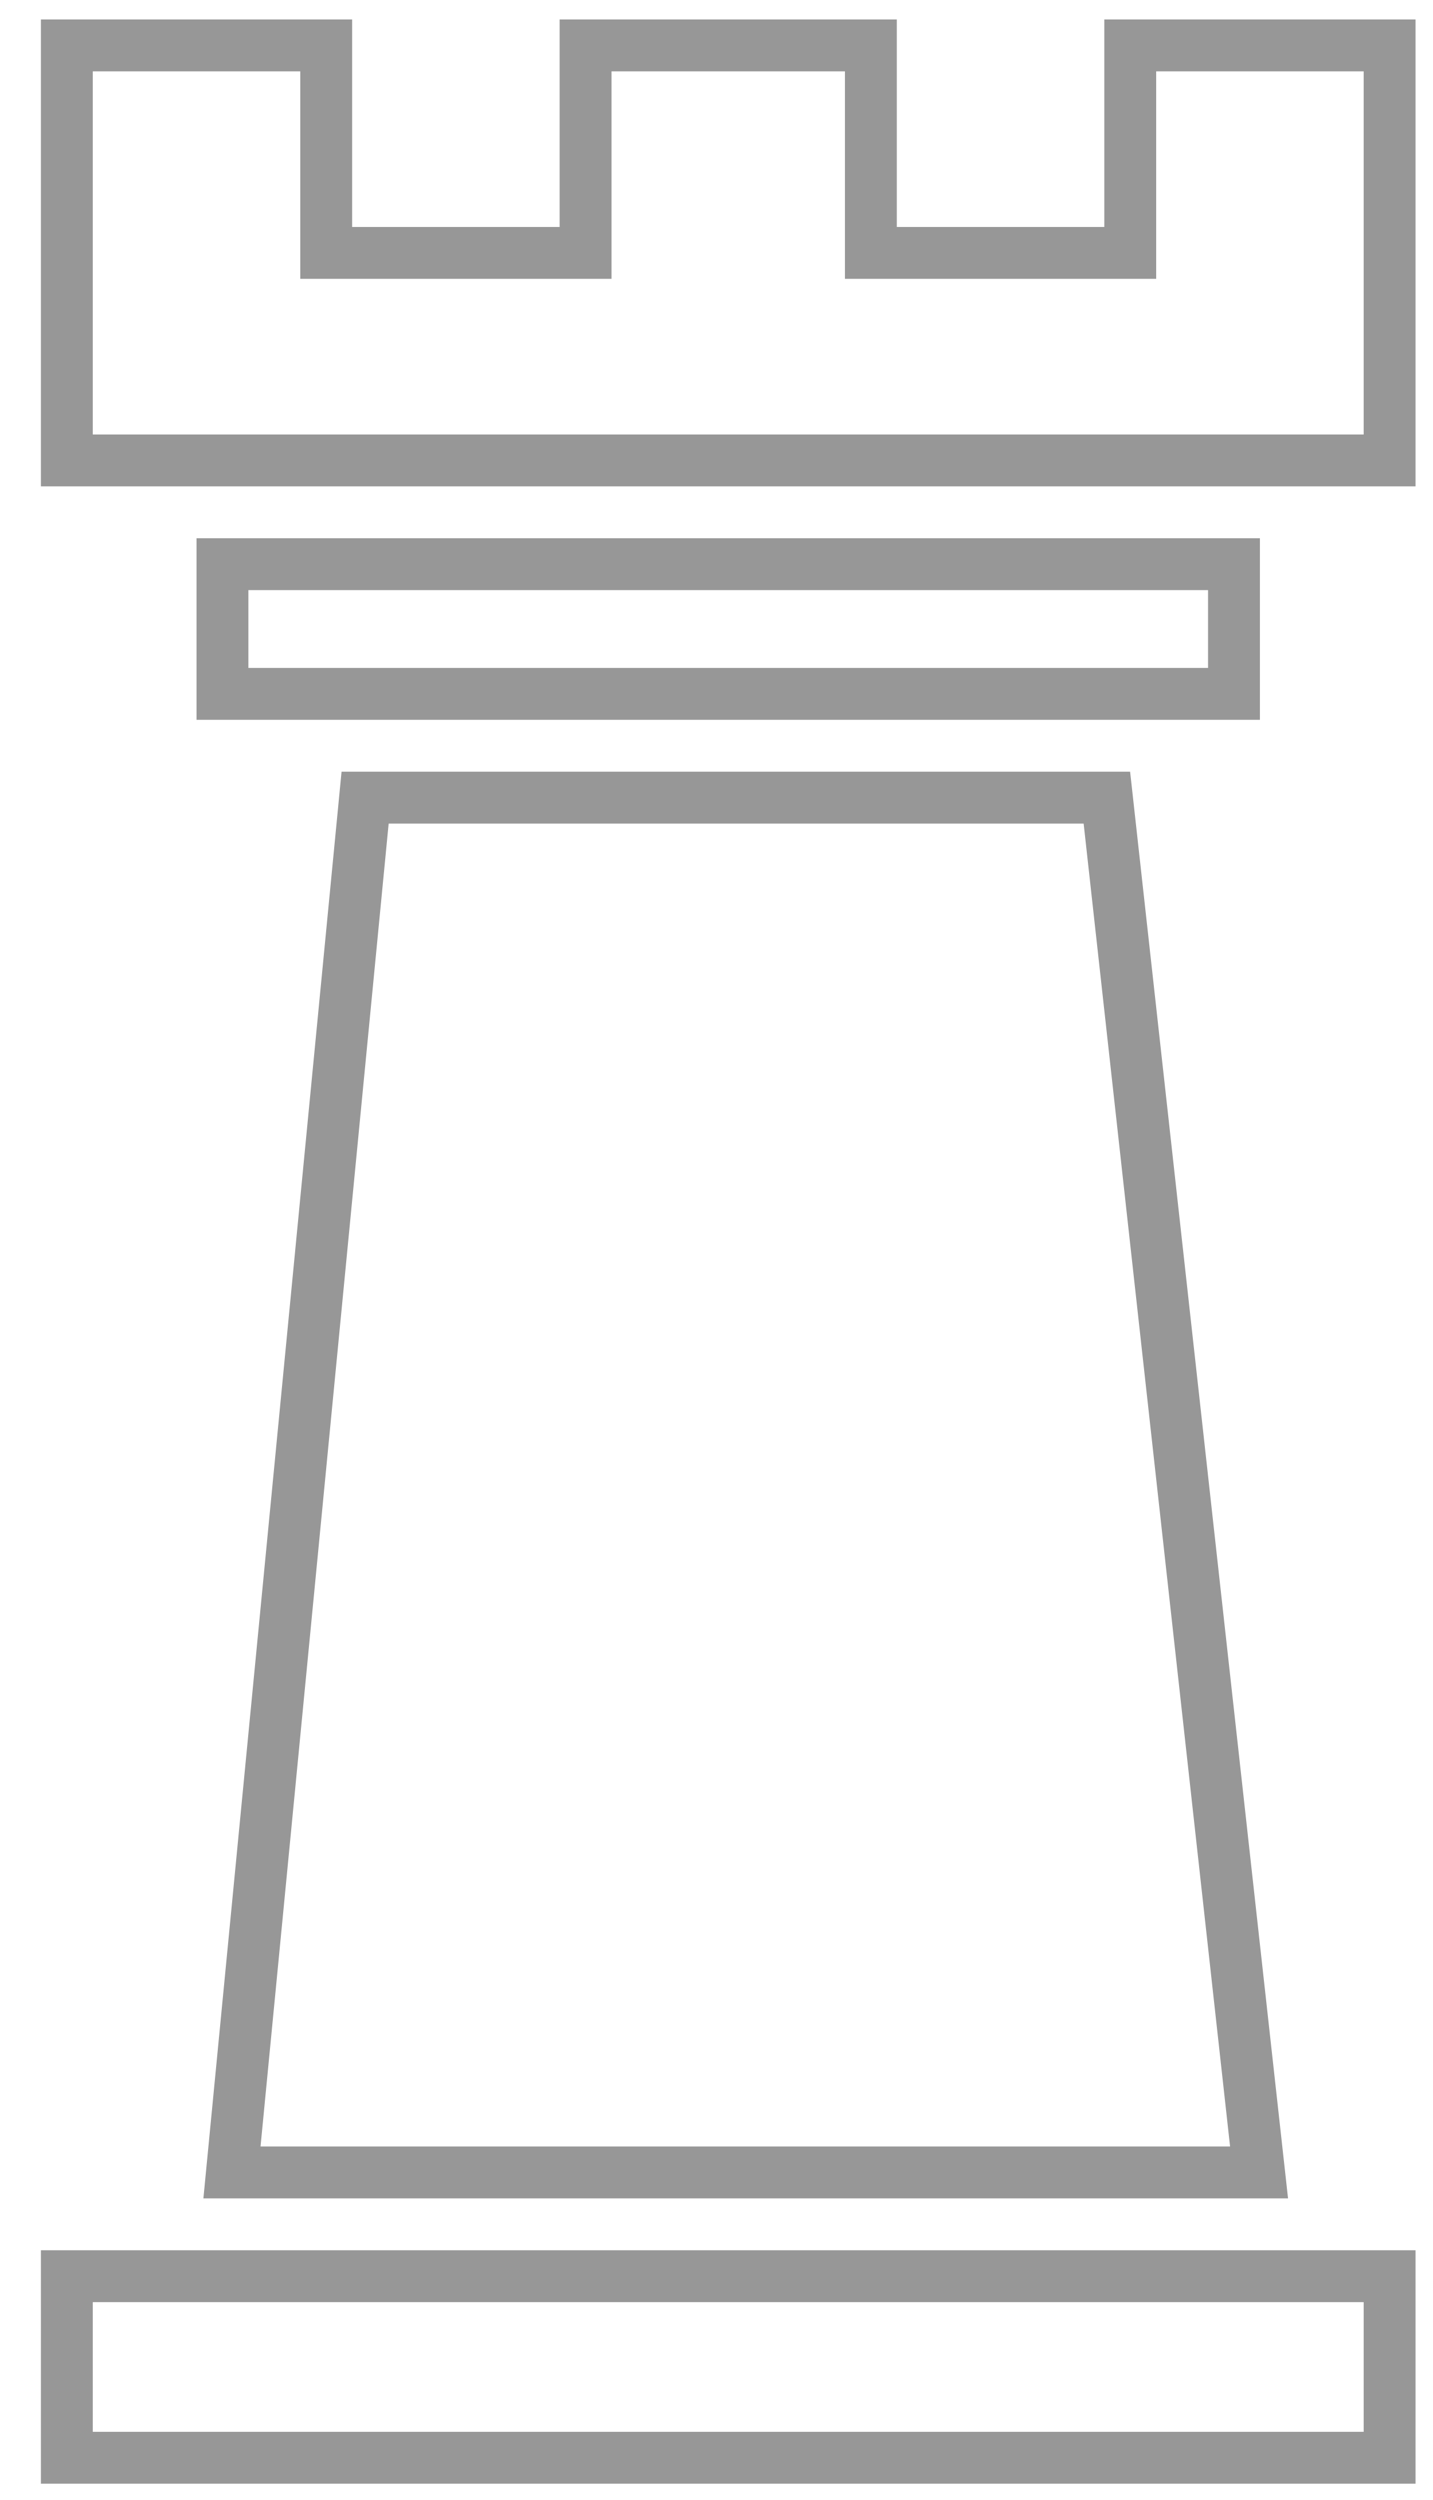
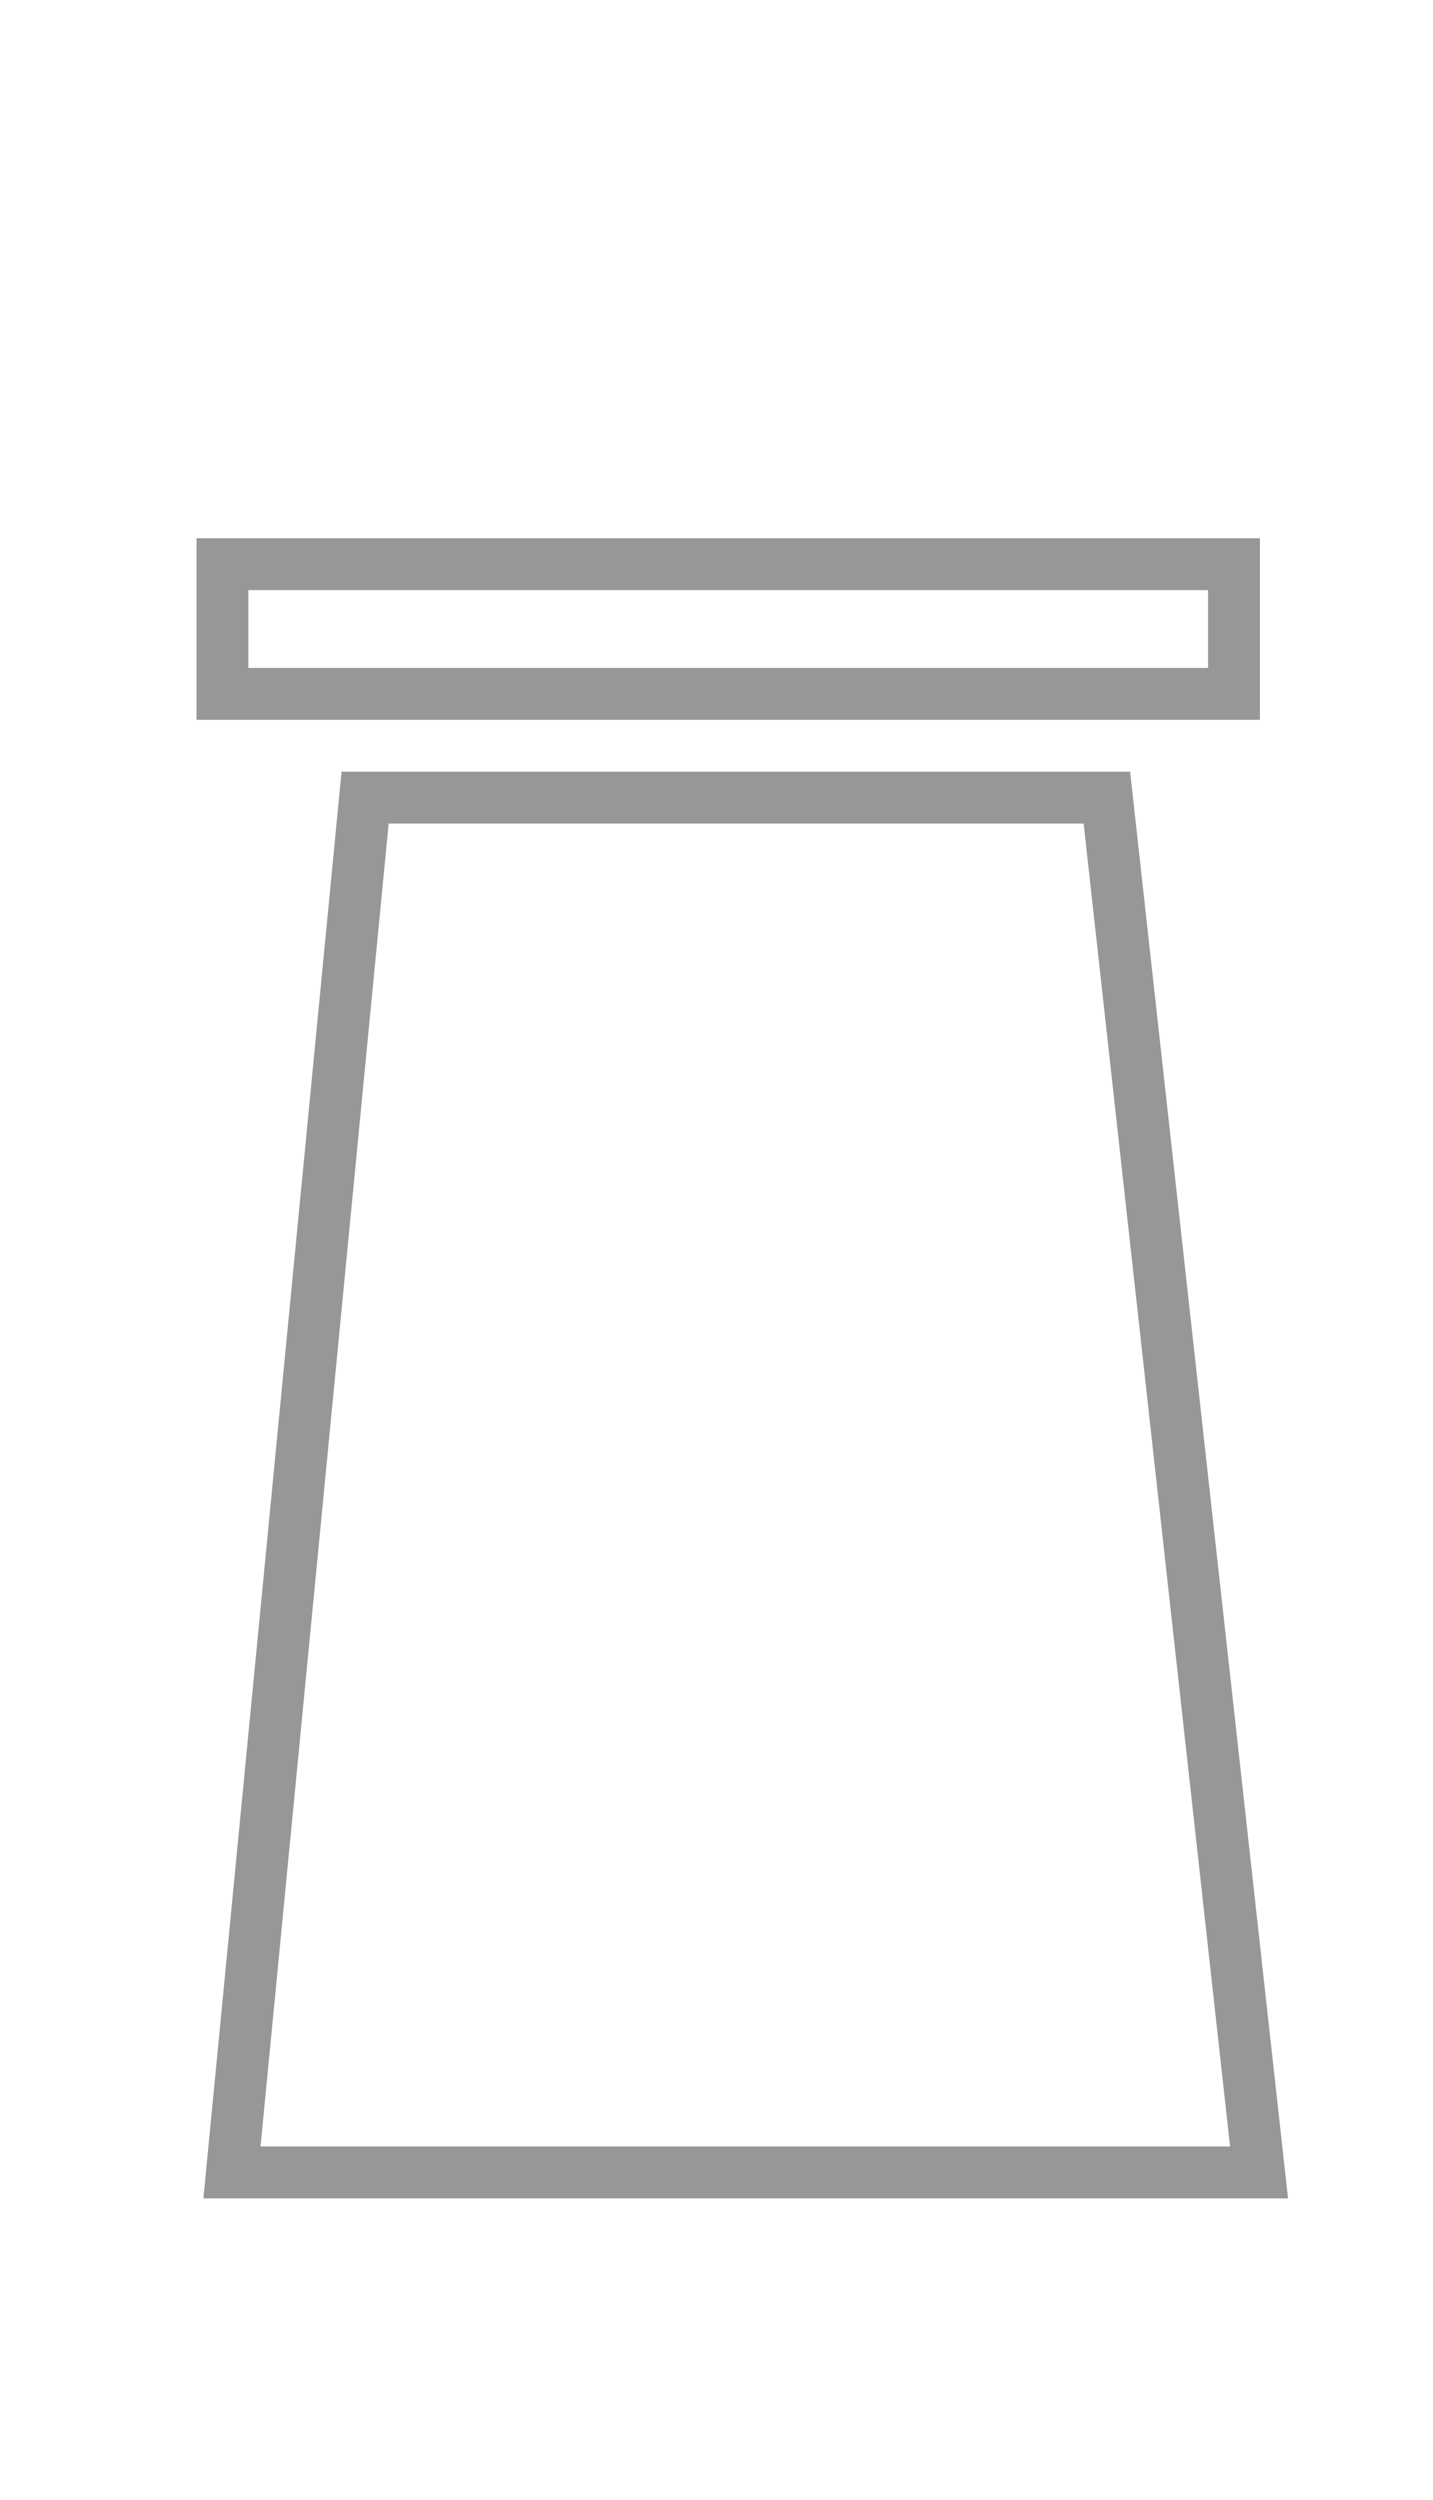
<svg xmlns="http://www.w3.org/2000/svg" version="1.1" id="Layer_1" x="0px" y="0px" width="55.25px" height="96.375px" viewBox="0 0 55.25 96.375" enable-background="new 0 0 55.25 96.375" xml:space="preserve">
  <path fill="#979797" d="M48.577,27.75h-41v-7h41V27.75z M9.577,25.75h37v-3h-37V25.75z" />
-   <path fill="#979797" d="M54.577,95.75h-53v-9h53V95.75z M3.577,93.75h49v-5h-49V93.75z" />
  <path fill="#979797" d="M49.661,84.75H7.842l5.327-55h30.403L49.661,84.75z M10.045,82.75h37.381l-5.646-51H14.985L10.045,82.75z" />
-   <path fill="#979797" d="M54.577,18.75h-53v-18h12v8h8v-8h13v8h8v-8h12V18.75z M3.577,16.75h49v-14h-8v8h-12v-8h-9v8h-12v-8h-8V16.75  z" />
</svg>